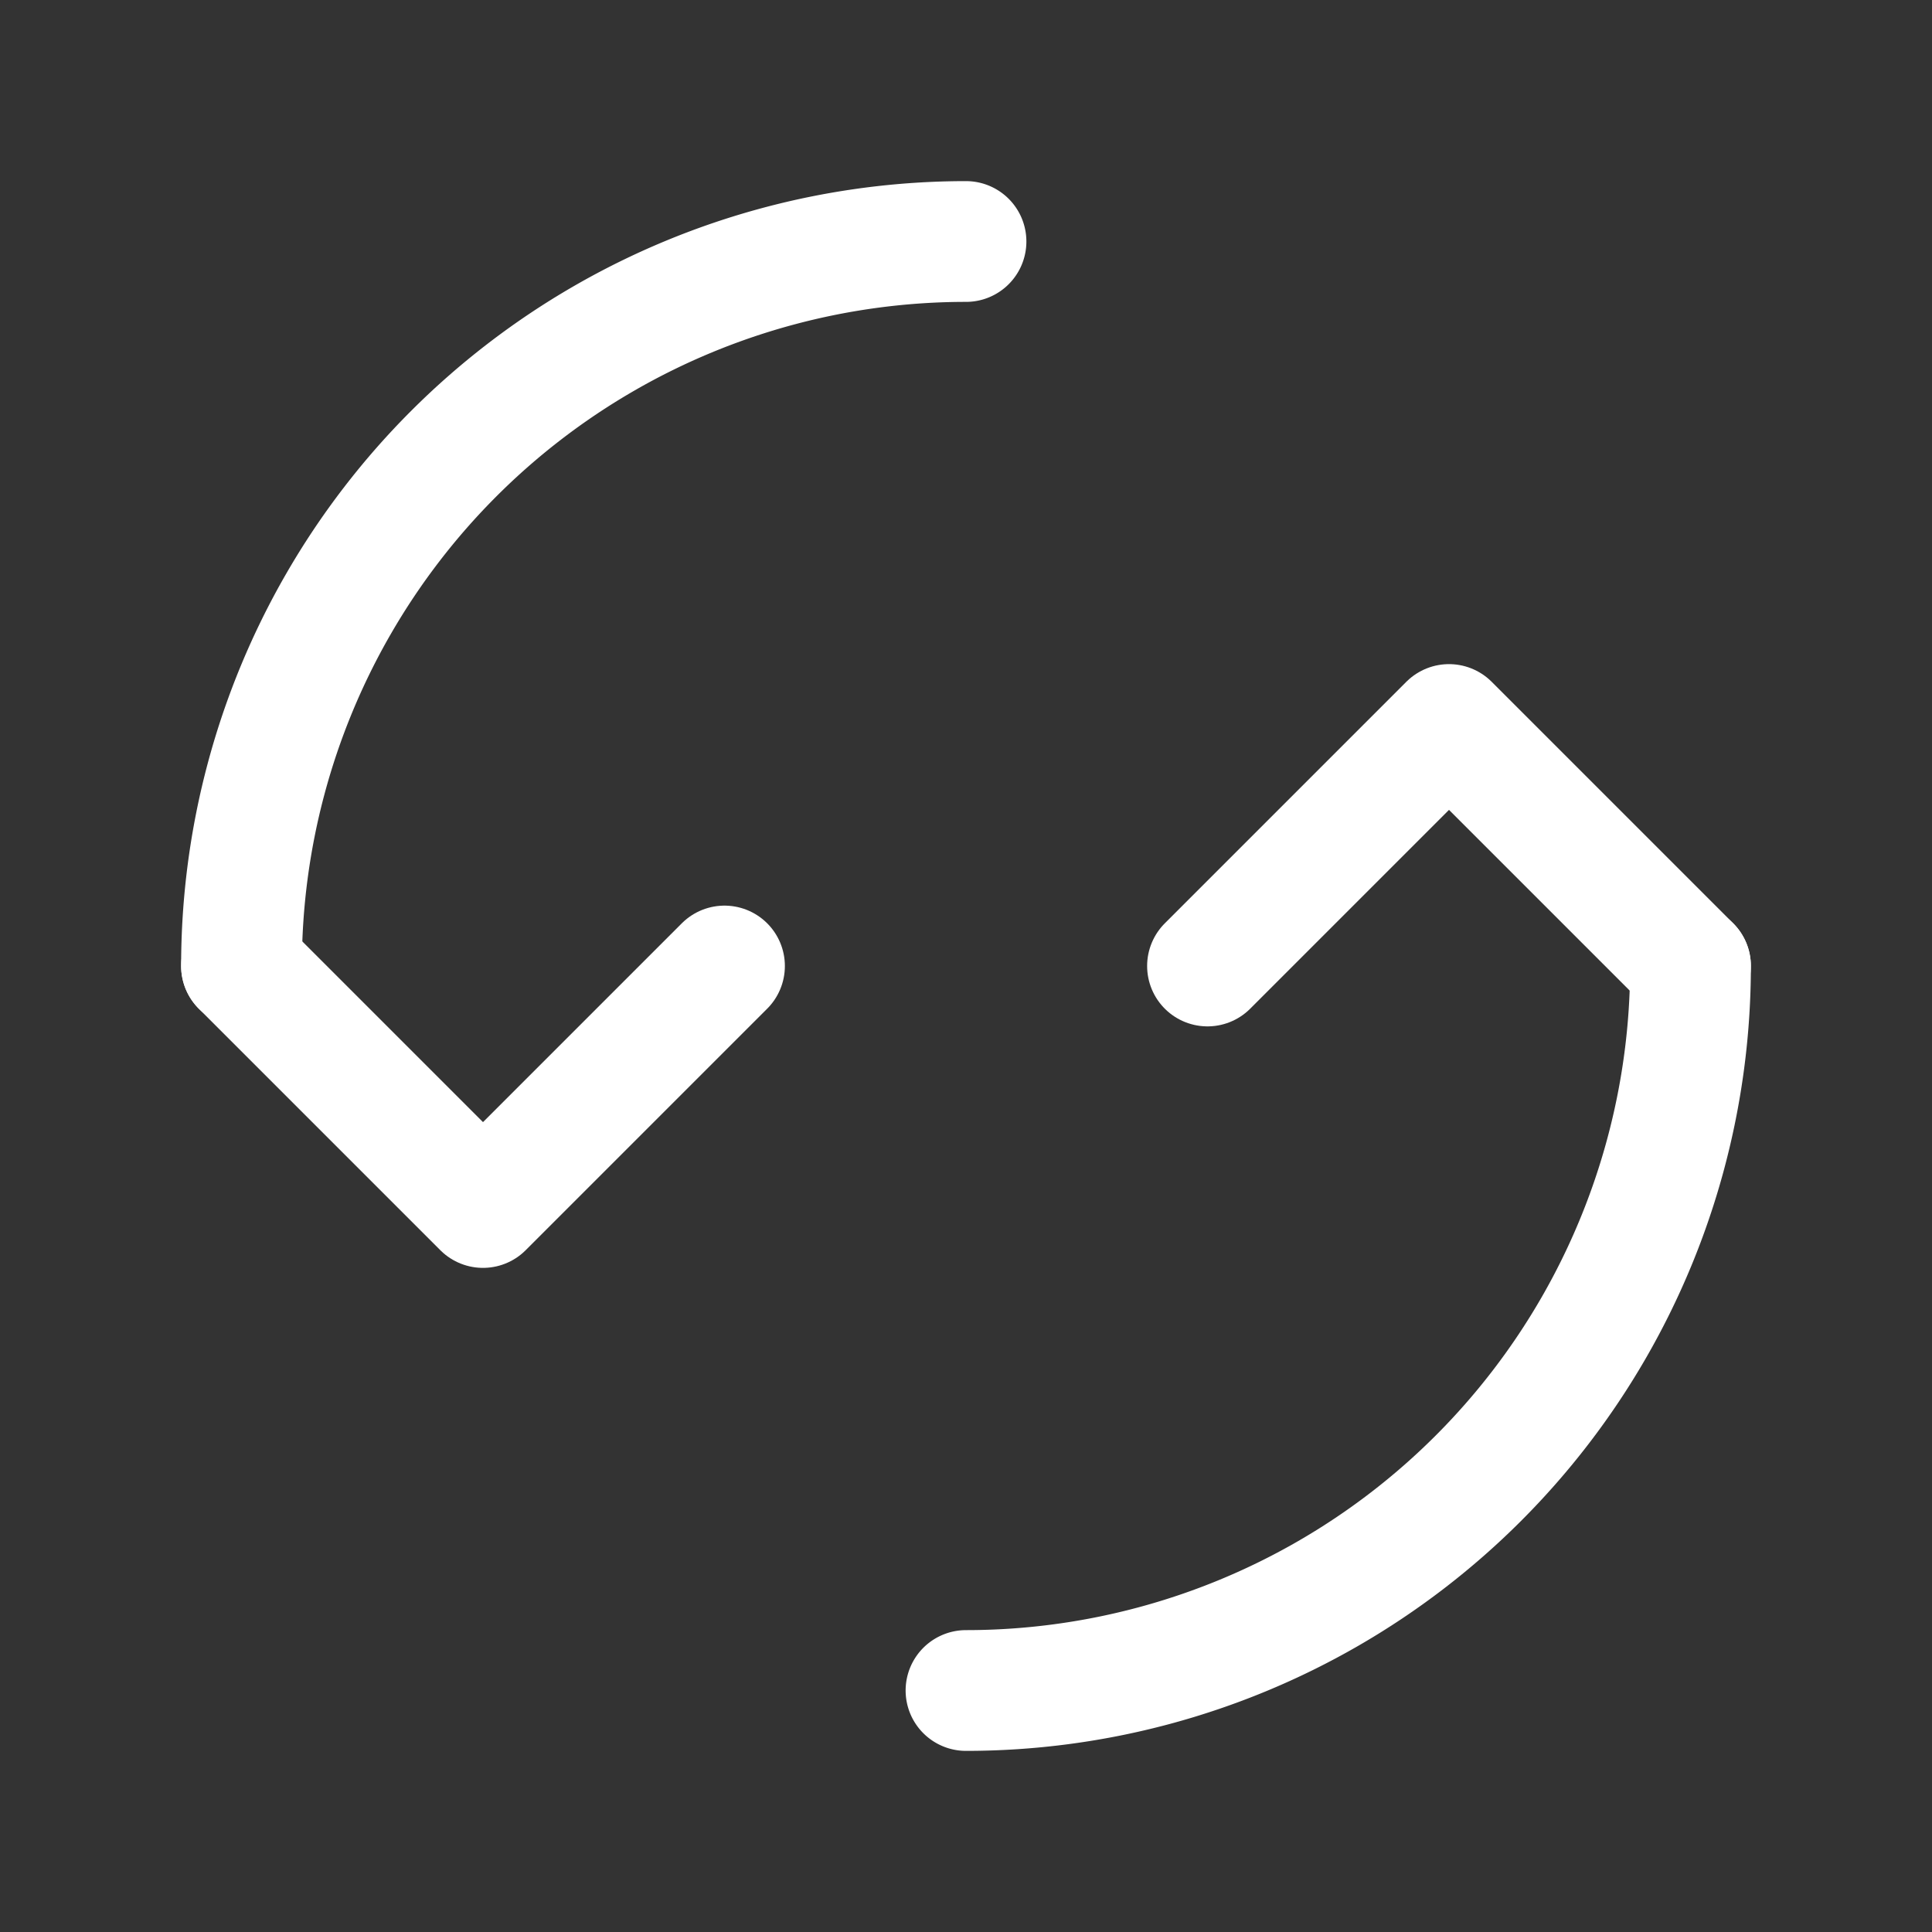
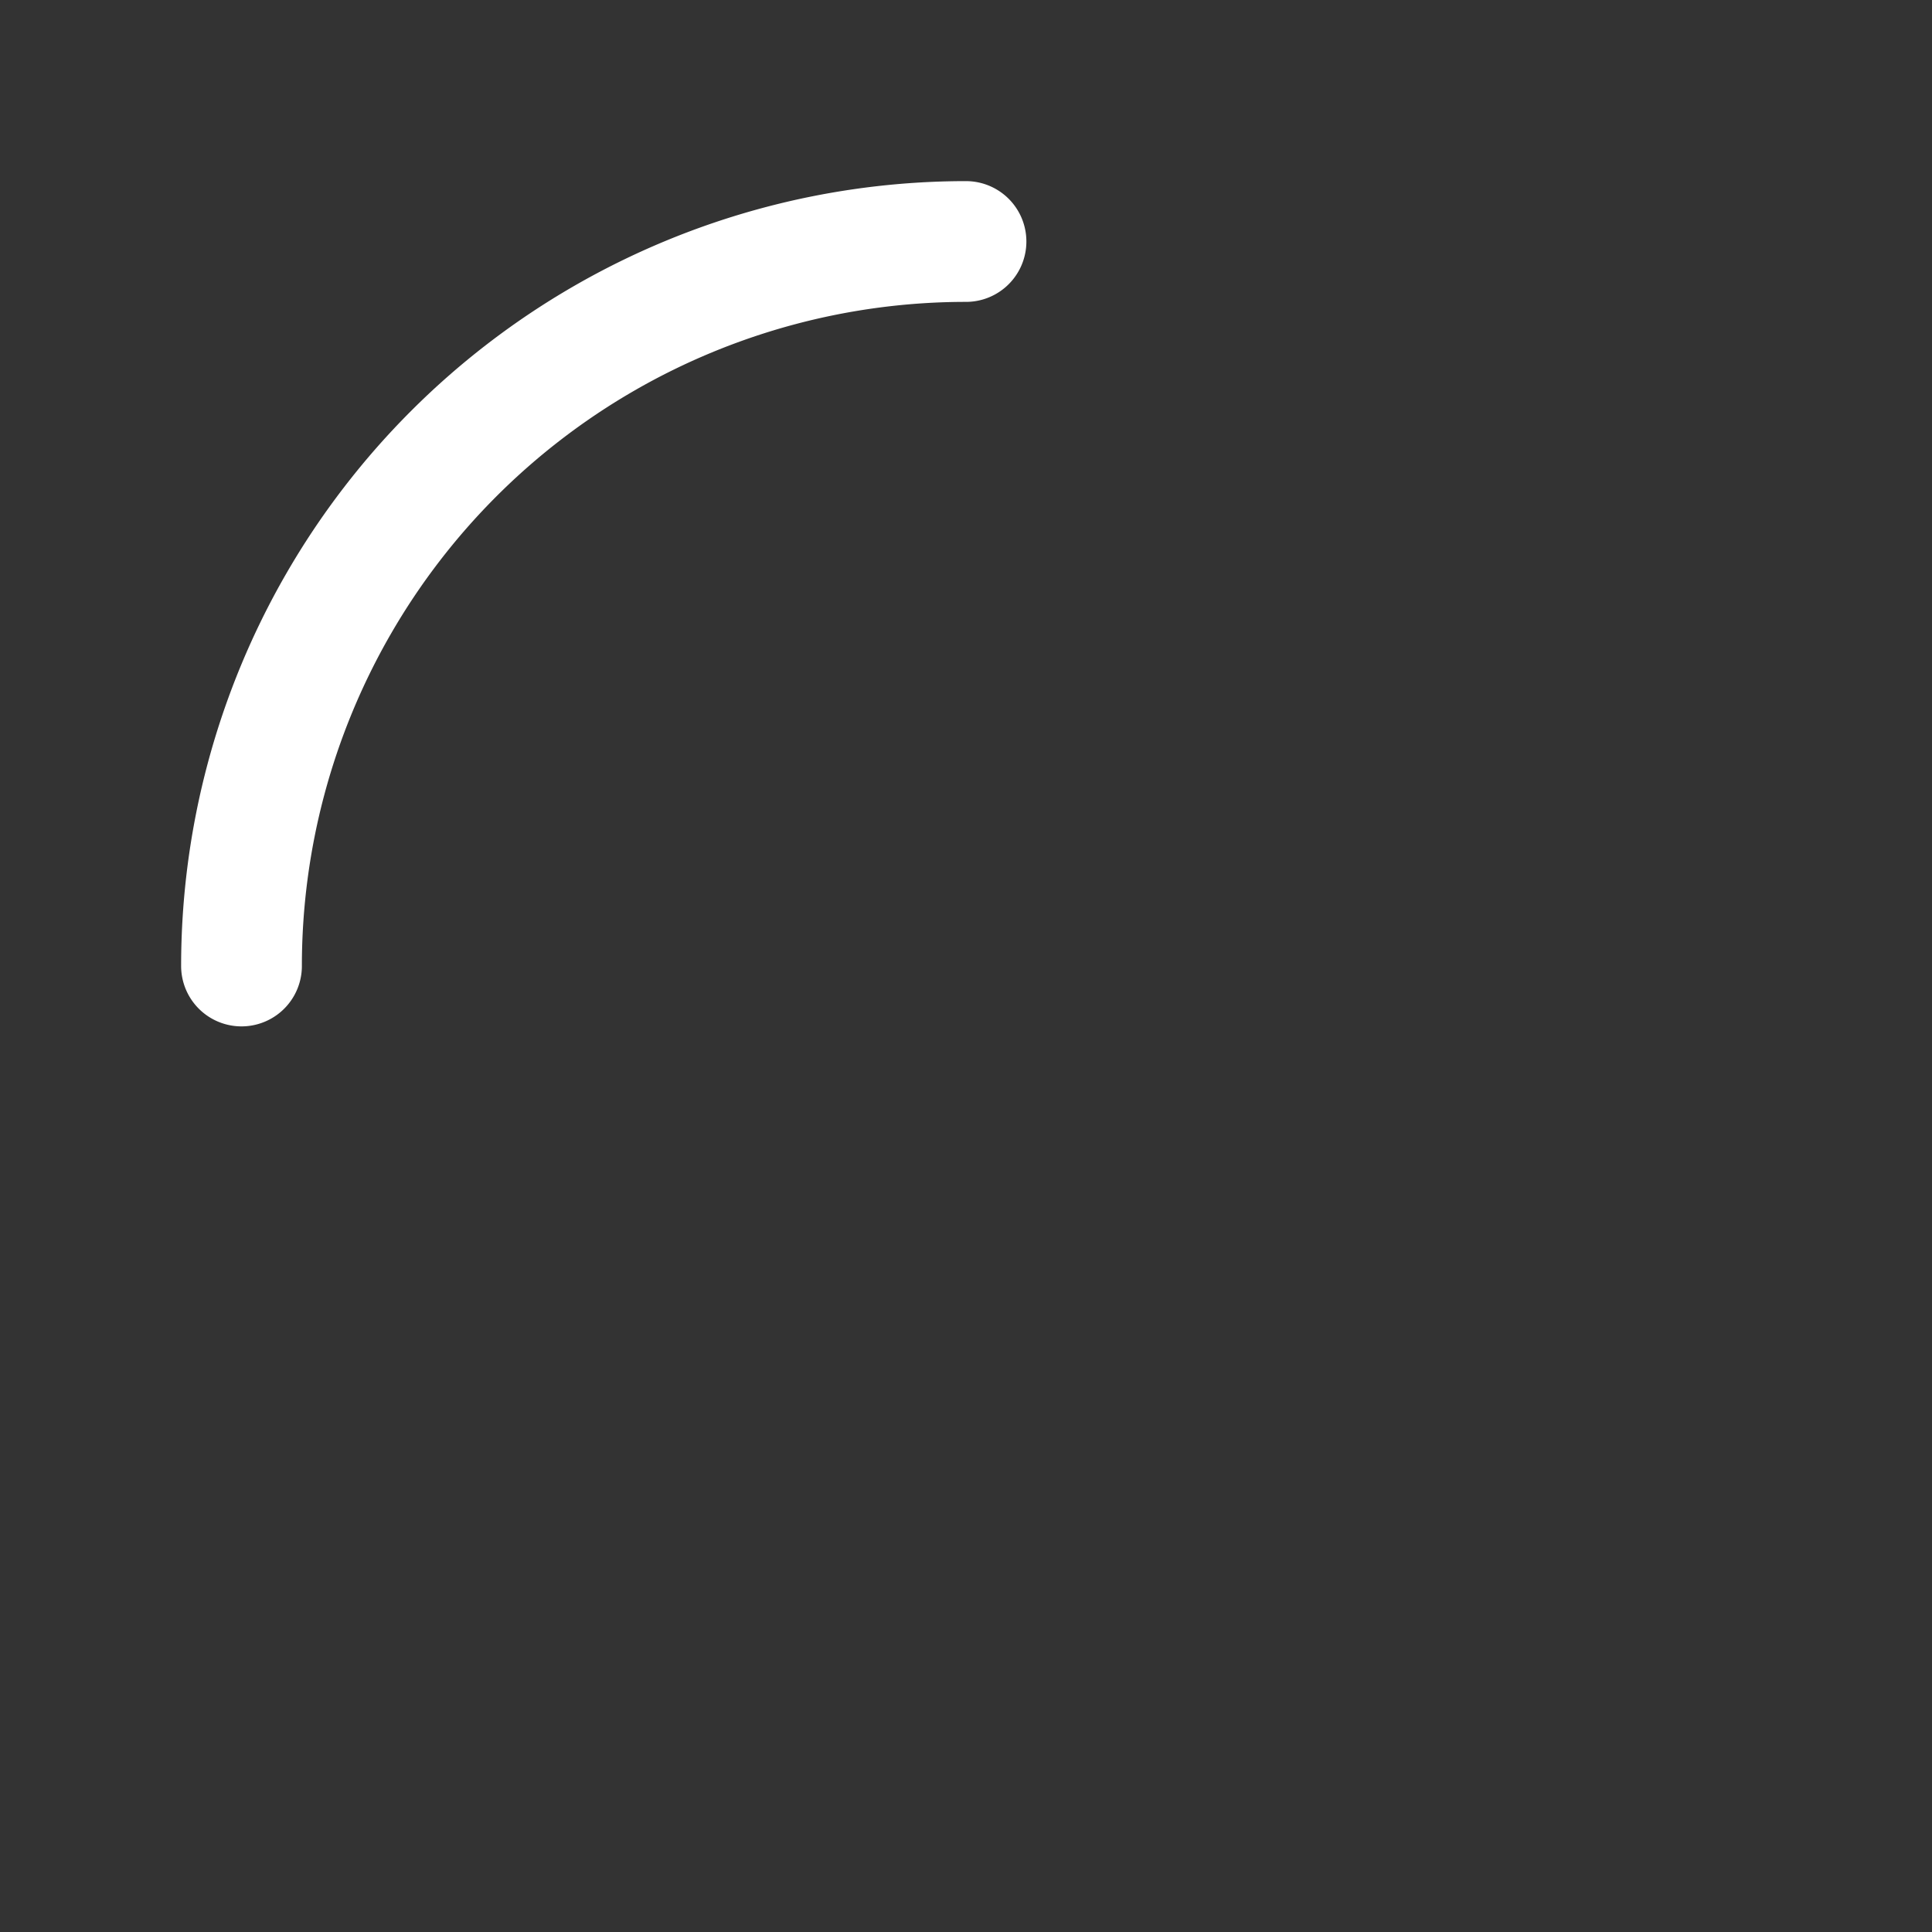
<svg xmlns="http://www.w3.org/2000/svg" width="24" height="24" viewBox="0 0 24 24" fill="none" stroke="white" stroke-width="1.5" stroke-linecap="round" stroke-linejoin="round">
  <rect x="0" y="0" width="24" height="24" fill="#333333" stroke="none" />
  <path d="M12 3a9 9 0 0 0-9 9" />
-   <path d="M3 12l3 3 3-3" />
-   <path d="M12 21a9 9 0 0 0 9-9" />
-   <path d="M21 12l-3-3-3 3" />
</svg>